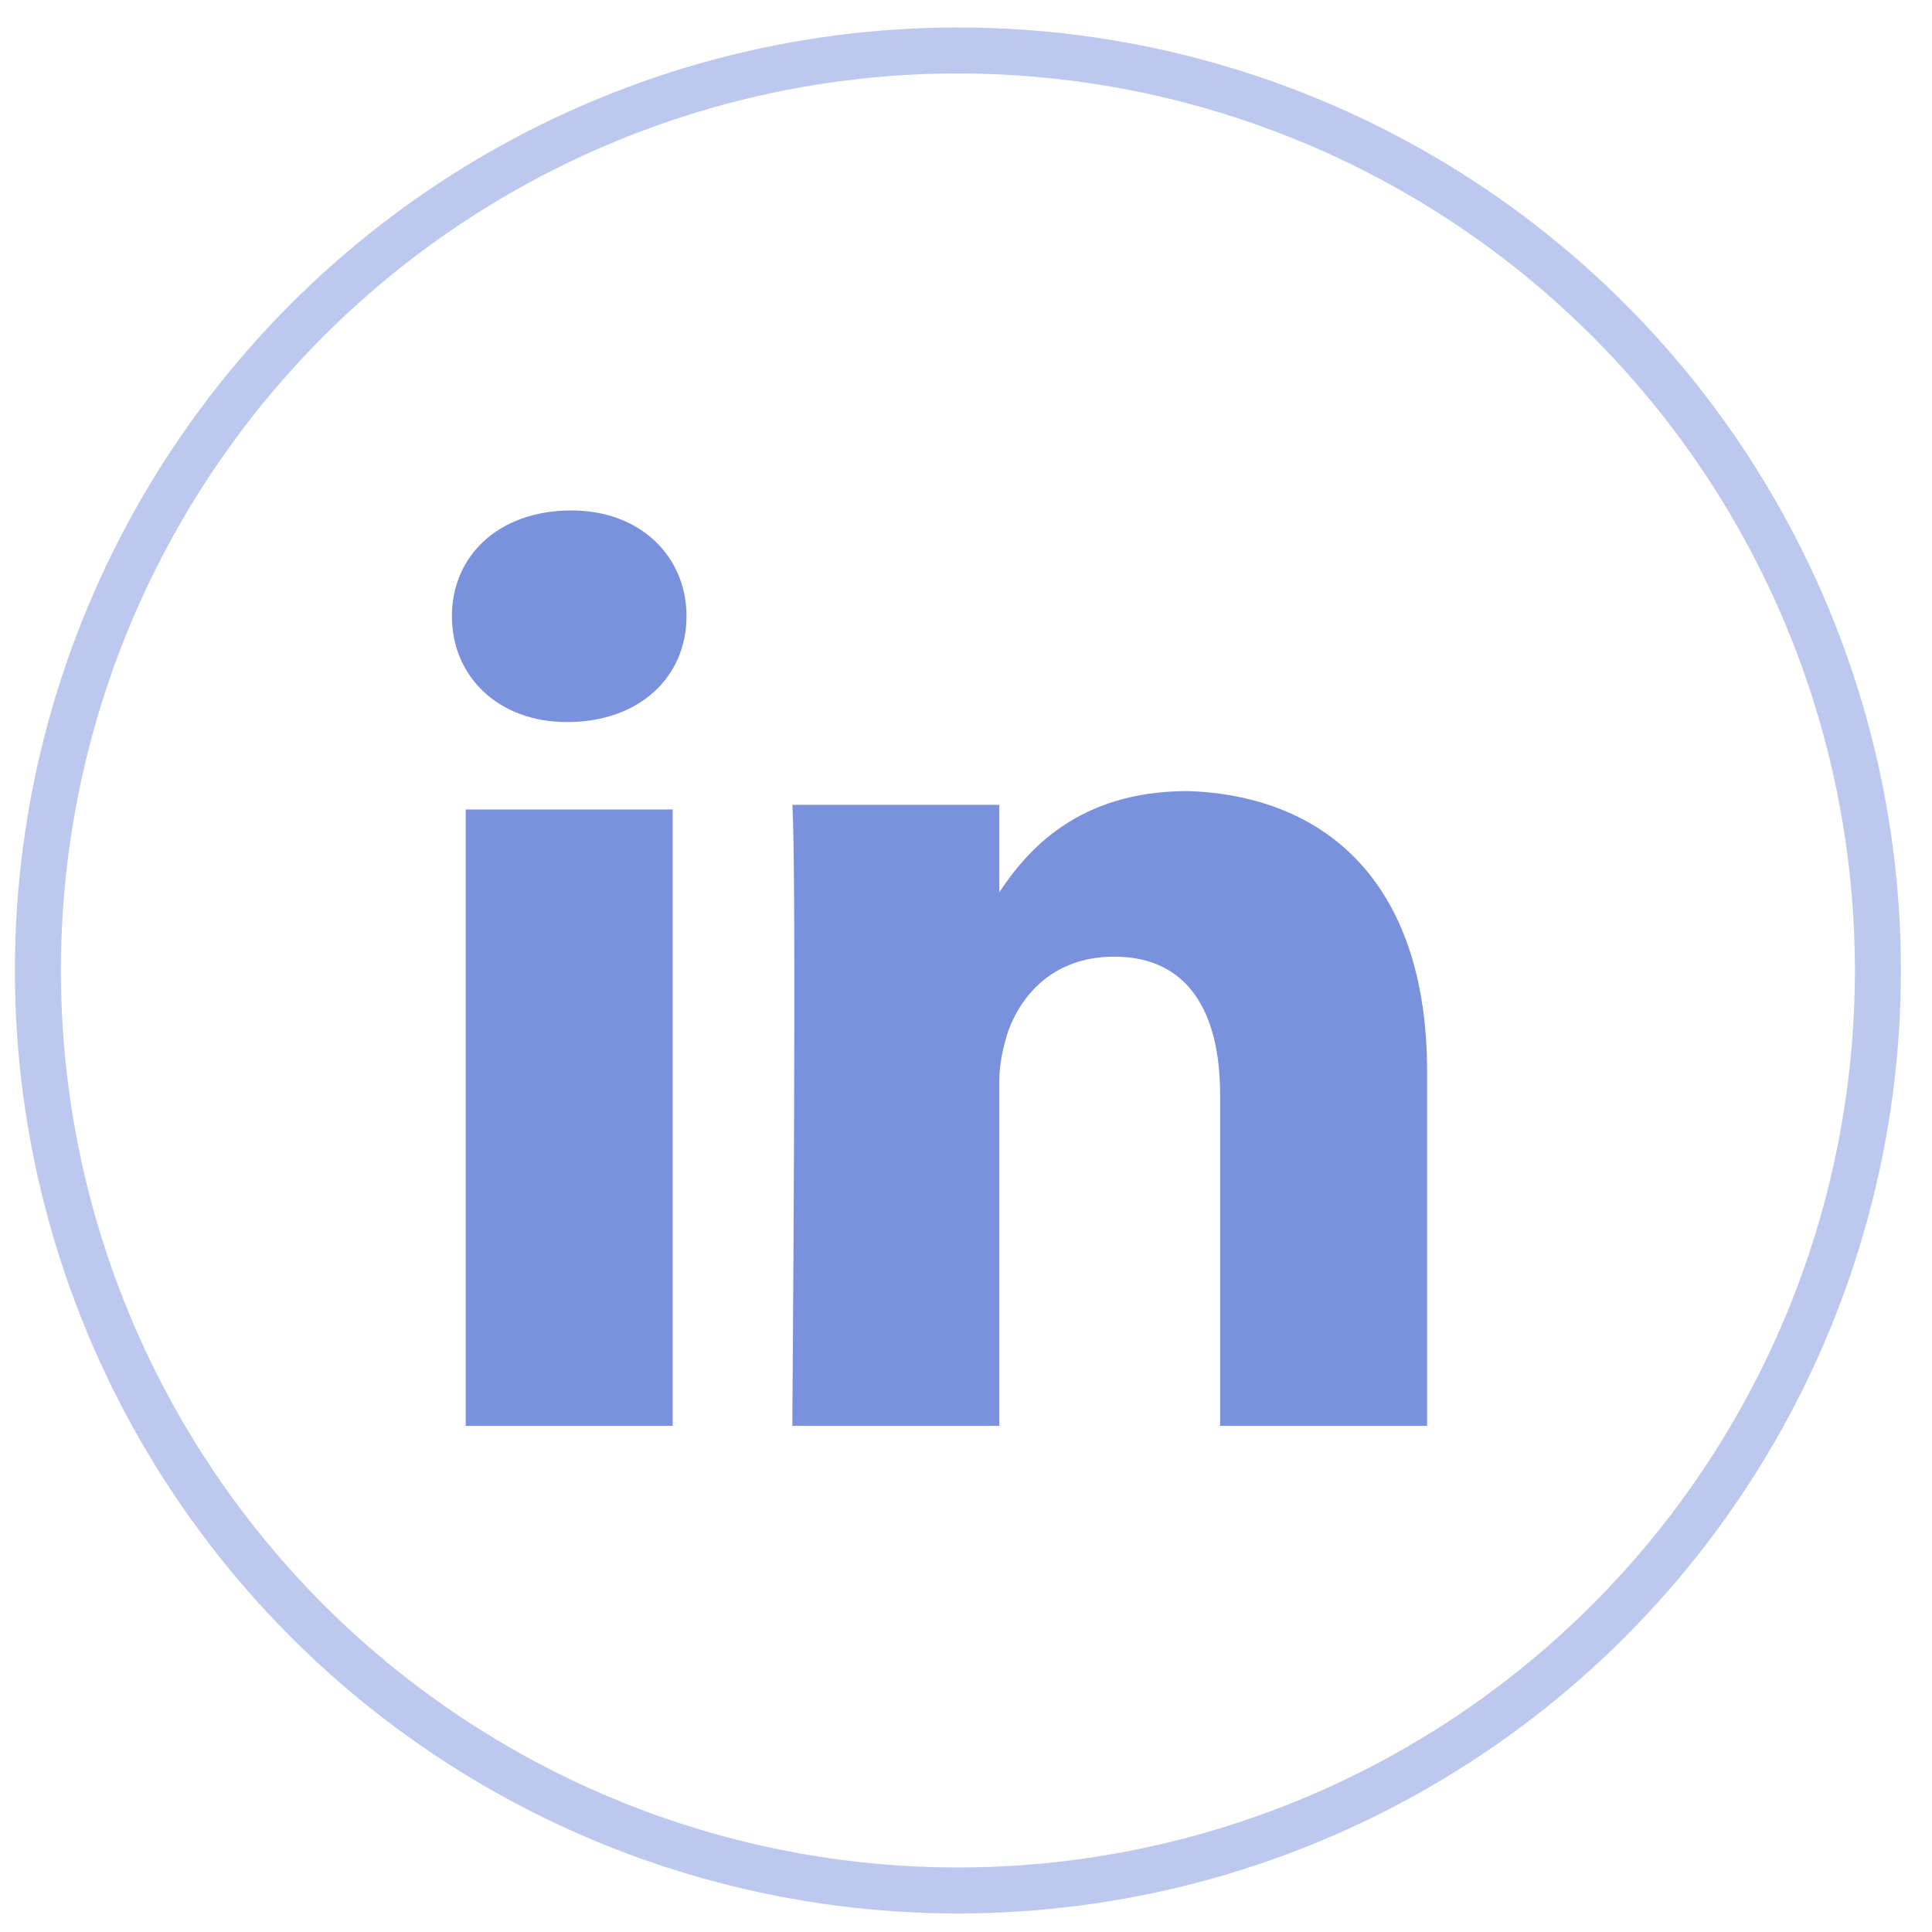
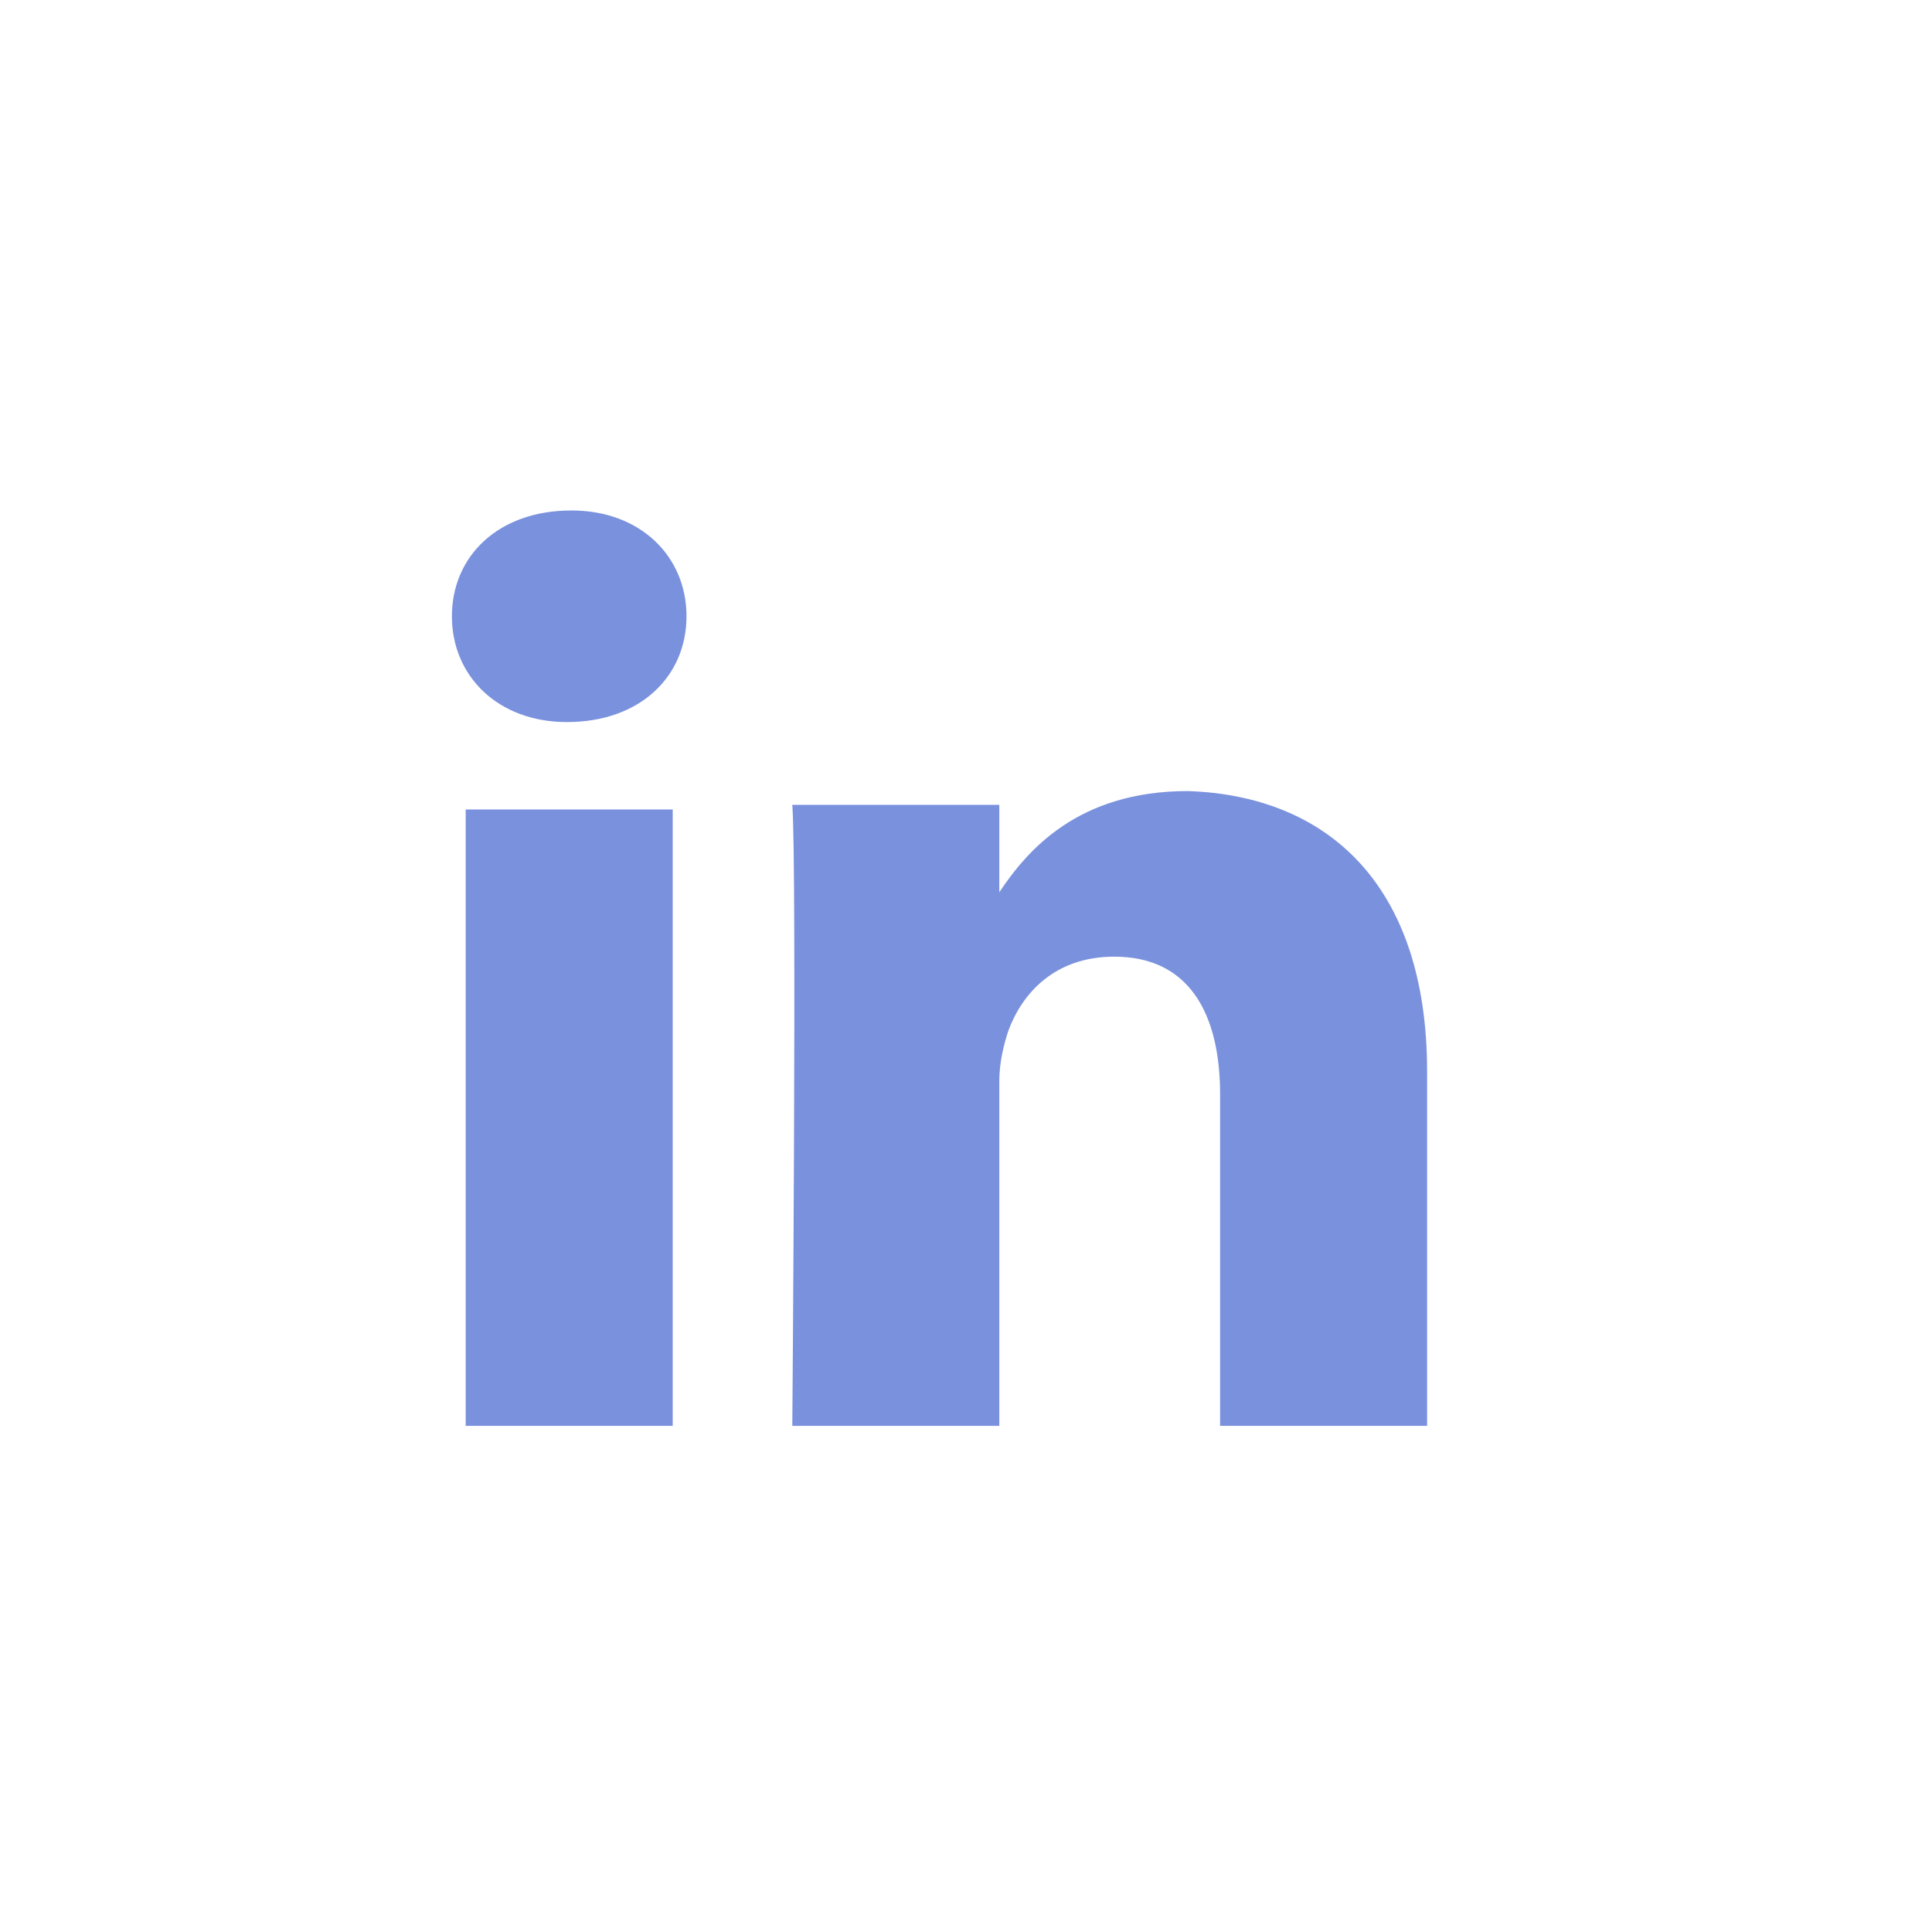
<svg xmlns="http://www.w3.org/2000/svg" version="1.1" id="Livello_1" x="0px" y="0px" viewBox="0 0 42 42" style="enable-background:new 0 0 42 42;" xml:space="preserve">
  <style type="text/css">
	.st0{fill-rule:evenodd;clip-rule:evenodd;fill:#7A91DD;}
	.st1{opacity:0.503;fill:none;stroke:#7A91DD;enable-background:new    ;}
</style>
  <g id="social">
    <g id="linkedin" transform="translate(0.824, 1.097)">
      <path id="LinkedIn" class="st0" d="M30.2,22.2v7.7h-4.5v-7.2c0-1.8-0.7-3-2.3-3c-1.3,0-2,0.8-2.3,1.6c-0.1,0.3-0.2,0.7-0.2,1.1    v7.5h-4.5c0,0,0.1-12.2,0-13.5h4.5v1.9c0,0,0,0,0,0h0v0c0.6-0.9,1.7-2.2,4.1-2.2C28,16.2,30.2,18.1,30.2,22.2L30.2,22.2z M11.6,10    C10,10,9,11,9,12.3c0,1.3,1,2.3,2.5,2.3h0c1.6,0,2.6-1,2.6-2.3C14.1,11,13.1,10,11.6,10L11.6,10z M9.3,29.9h4.5V16.5H9.3V29.9    L9.3,29.9z" />
-       <circle id="Oval" class="st1" cx="20" cy="20" r="20" />
    </g>
  </g>
</svg>